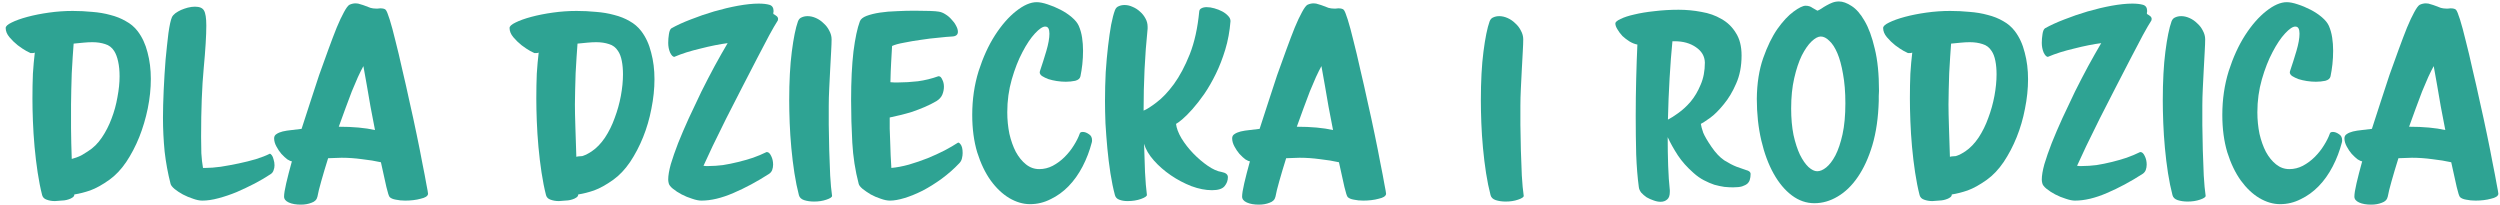
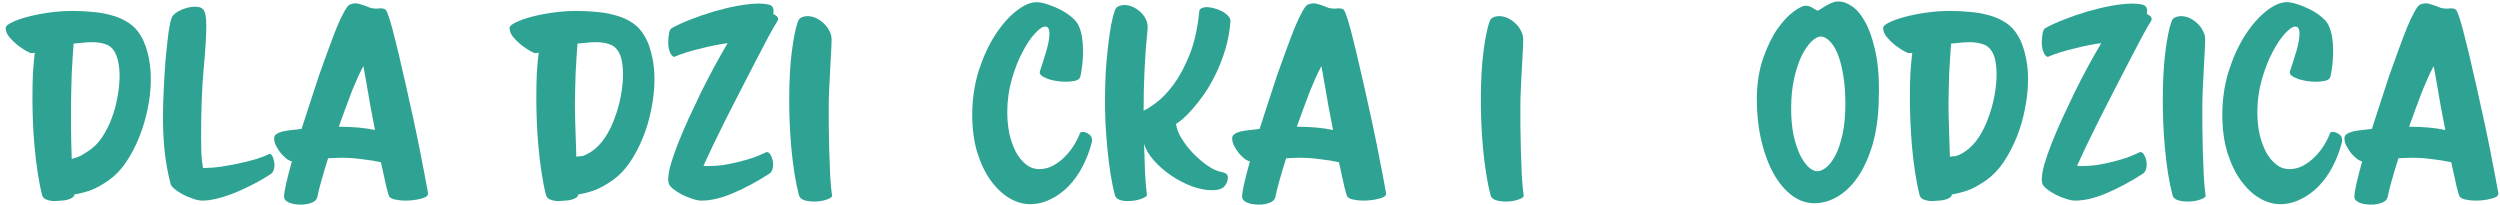
<svg xmlns="http://www.w3.org/2000/svg" width="341" height="28" viewBox="0 0 341 28" fill="none">
  <path d="M18.765 4.237C19.39 5.055 19.842 6.024 20.122 7.144C20.423 8.264 20.574 9.47 20.574 10.761C20.574 12.075 20.434 13.421 20.154 14.799C19.874 16.155 19.487 17.458 18.991 18.707C18.496 19.934 17.904 21.065 17.215 22.098C16.526 23.11 15.761 23.918 14.922 24.521C13.953 25.21 13.081 25.694 12.306 25.974C11.552 26.233 10.831 26.416 10.142 26.523C10.142 26.695 10.055 26.835 9.883 26.943C9.732 27.051 9.549 27.137 9.334 27.201C9.14 27.266 8.947 27.309 8.753 27.331C8.559 27.352 8.419 27.363 8.333 27.363C8.182 27.384 8.042 27.395 7.913 27.395C7.784 27.417 7.644 27.427 7.493 27.427C7.084 27.427 6.707 27.363 6.363 27.234C6.04 27.126 5.835 26.922 5.749 26.62C5.512 25.694 5.308 24.661 5.135 23.519C4.963 22.378 4.823 21.215 4.715 20.031C4.608 18.825 4.532 17.652 4.489 16.511C4.446 15.369 4.425 14.347 4.425 13.442C4.425 12.215 4.446 11.085 4.489 10.051C4.554 9.017 4.64 8.059 4.748 7.176C4.64 7.219 4.532 7.241 4.425 7.241C4.339 7.241 4.252 7.241 4.166 7.241C4.145 7.241 3.951 7.144 3.585 6.95C3.24 6.757 2.853 6.498 2.422 6.175C2.013 5.852 1.636 5.486 1.292 5.077C0.947 4.668 0.775 4.248 0.775 3.817C0.775 3.581 1.044 3.333 1.582 3.075C2.142 2.795 2.864 2.536 3.746 2.299C4.629 2.062 5.609 1.869 6.686 1.718C7.762 1.567 8.839 1.492 9.915 1.492C10.82 1.492 11.703 1.535 12.564 1.621C13.447 1.686 14.276 1.826 15.051 2.041C15.826 2.235 16.526 2.515 17.15 2.881C17.796 3.225 18.335 3.677 18.765 4.237ZM15.568 6.95C15.266 6.477 14.857 6.164 14.34 6.014C13.824 5.841 13.242 5.755 12.596 5.755C12.209 5.755 11.8 5.777 11.369 5.82C10.938 5.863 10.497 5.906 10.045 5.949C10.002 6.466 9.959 7.08 9.915 7.79C9.872 8.479 9.829 9.211 9.786 9.986C9.765 10.74 9.743 11.494 9.722 12.247C9.7 12.979 9.689 13.647 9.689 14.25C9.689 14.637 9.689 15.111 9.689 15.671C9.689 16.231 9.689 16.844 9.689 17.512C9.711 18.158 9.722 18.836 9.722 19.547C9.743 20.257 9.765 20.968 9.786 21.678C9.937 21.635 10.077 21.592 10.206 21.549C10.357 21.506 10.508 21.452 10.658 21.388C10.831 21.323 11.014 21.237 11.207 21.129C11.423 21 11.681 20.839 11.983 20.645C12.715 20.193 13.35 19.568 13.888 18.771C14.427 17.975 14.868 17.113 15.212 16.188C15.579 15.24 15.848 14.261 16.02 13.248C16.214 12.236 16.311 11.289 16.311 10.406C16.311 9.653 16.246 8.985 16.117 8.404C15.988 7.801 15.805 7.316 15.568 6.95Z" fill="#2EA393" />
  <path d="M37.087 21.194C37.174 21.302 37.249 21.485 37.314 21.743C37.4 22.001 37.443 22.27 37.443 22.55C37.443 22.787 37.4 23.013 37.314 23.229C37.249 23.444 37.12 23.616 36.926 23.745C36.28 24.176 35.548 24.607 34.73 25.037C33.933 25.447 33.115 25.834 32.275 26.2C31.435 26.545 30.606 26.825 29.788 27.04C28.991 27.255 28.259 27.363 27.592 27.363C27.226 27.363 26.806 27.277 26.332 27.105C25.858 26.954 25.395 26.76 24.943 26.523C24.513 26.286 24.136 26.039 23.813 25.78C23.49 25.5 23.307 25.264 23.264 25.07C22.898 23.649 22.629 22.184 22.456 20.677C22.306 19.148 22.23 17.609 22.23 16.058C22.23 14.982 22.262 13.733 22.327 12.312C22.392 10.891 22.478 9.502 22.585 8.145C22.715 6.789 22.844 5.583 22.973 4.528C23.124 3.451 23.285 2.719 23.458 2.332C23.544 2.159 23.694 1.987 23.91 1.815C24.147 1.643 24.405 1.492 24.685 1.363C24.986 1.234 25.299 1.126 25.622 1.04C25.966 0.954 26.289 0.911 26.59 0.911C27.215 0.911 27.624 1.083 27.818 1.427C28.033 1.772 28.141 2.461 28.141 3.494C28.141 4.851 28.022 6.789 27.786 9.308C27.549 11.827 27.43 14.95 27.43 18.675C27.43 19.407 27.441 20.15 27.463 20.903C27.506 21.635 27.581 22.303 27.689 22.906H28.012C28.615 22.906 29.314 22.852 30.111 22.744C30.929 22.615 31.747 22.464 32.566 22.292C33.384 22.12 34.159 21.926 34.891 21.711C35.645 21.474 36.258 21.237 36.732 21C36.775 20.979 36.797 20.968 36.797 20.968C36.883 20.968 36.98 21.043 37.087 21.194Z" fill="#2EA393" />
  <path d="M58.385 26.426C58.385 26.577 58.288 26.717 58.094 26.846C57.922 26.954 57.685 27.04 57.383 27.105C57.082 27.191 56.748 27.255 56.382 27.298C56.016 27.341 55.65 27.363 55.284 27.363C54.81 27.363 54.38 27.32 53.992 27.234C53.605 27.169 53.325 27.051 53.152 26.878C53.045 26.771 52.894 26.308 52.7 25.49C52.507 24.671 52.259 23.552 51.957 22.131C51.204 21.958 50.343 21.818 49.373 21.711C48.426 21.581 47.5 21.517 46.596 21.517C46.273 21.517 45.961 21.528 45.659 21.549C45.358 21.549 45.056 21.56 44.755 21.581C44.389 22.744 44.077 23.789 43.818 24.714C43.56 25.619 43.388 26.319 43.301 26.814C43.215 27.223 42.946 27.503 42.494 27.654C42.063 27.826 41.579 27.912 41.041 27.912C40.373 27.912 39.824 27.815 39.393 27.621C38.963 27.427 38.747 27.158 38.747 26.814C38.747 26.448 38.844 25.845 39.038 25.005C39.232 24.165 39.49 23.164 39.813 22.001C39.684 22.001 39.479 21.915 39.2 21.743C38.941 21.549 38.672 21.302 38.392 21C38.134 20.699 37.908 20.365 37.714 19.999C37.498 19.611 37.391 19.235 37.391 18.868C37.391 18.61 37.498 18.416 37.714 18.287C37.929 18.136 38.209 18.018 38.554 17.932C38.92 17.846 39.329 17.781 39.781 17.738C40.233 17.673 40.685 17.62 41.137 17.576C41.504 16.435 41.891 15.24 42.3 13.991C42.709 12.721 43.118 11.472 43.528 10.245C43.958 9.017 44.378 7.855 44.787 6.757C45.196 5.637 45.573 4.646 45.918 3.785C46.284 2.902 46.617 2.192 46.919 1.653C47.22 1.094 47.468 0.76 47.662 0.652C47.942 0.523 48.221 0.458 48.502 0.458C48.738 0.458 48.964 0.501 49.18 0.588C49.417 0.652 49.643 0.727 49.858 0.814C50.095 0.9 50.321 0.986 50.536 1.072C50.773 1.137 51.01 1.169 51.247 1.169C51.355 1.169 51.451 1.169 51.538 1.169C51.645 1.147 51.753 1.137 51.861 1.137C52.227 1.137 52.474 1.201 52.603 1.33C52.733 1.46 52.916 1.901 53.152 2.655C53.389 3.408 53.648 4.366 53.928 5.529C54.229 6.692 54.541 8.005 54.864 9.47C55.209 10.912 55.542 12.387 55.865 13.895C56.21 15.402 56.533 16.887 56.834 18.352C57.136 19.794 57.394 21.097 57.61 22.26C57.846 23.422 58.029 24.381 58.159 25.134C58.309 25.888 58.385 26.319 58.385 26.426ZM51.15 17.738C50.935 16.64 50.73 15.574 50.536 14.54C50.364 13.485 50.203 12.549 50.052 11.73C49.88 10.783 49.718 9.879 49.567 9.017C49.352 9.405 49.104 9.9 48.824 10.503C48.566 11.085 48.286 11.741 47.985 12.473C47.705 13.184 47.414 13.959 47.113 14.799C46.811 15.617 46.51 16.446 46.208 17.286C48.168 17.286 49.815 17.436 51.15 17.738Z" fill="#2EA393" />
  <path d="M87.462 4.237C88.086 5.055 88.538 6.035 88.818 7.176C89.12 8.296 89.27 9.502 89.27 10.794C89.27 12.107 89.13 13.453 88.85 14.831C88.592 16.188 88.215 17.48 87.72 18.707C87.225 19.934 86.633 21.065 85.944 22.098C85.255 23.11 84.49 23.918 83.65 24.521C82.681 25.21 81.809 25.694 81.034 25.974C80.281 26.233 79.559 26.416 78.87 26.523C78.87 26.695 78.784 26.835 78.612 26.943C78.461 27.051 78.278 27.137 78.063 27.201C77.869 27.266 77.675 27.309 77.481 27.331C77.288 27.352 77.148 27.363 77.062 27.363C76.911 27.384 76.771 27.395 76.642 27.395C76.513 27.417 76.373 27.427 76.222 27.427C75.813 27.427 75.436 27.363 75.091 27.234C74.768 27.126 74.564 26.922 74.478 26.62C74.241 25.694 74.036 24.661 73.864 23.519C73.692 22.378 73.552 21.215 73.444 20.031C73.337 18.825 73.261 17.652 73.218 16.511C73.175 15.369 73.153 14.347 73.153 13.442C73.153 12.215 73.175 11.085 73.218 10.051C73.283 9.017 73.369 8.059 73.477 7.176C73.369 7.219 73.261 7.241 73.153 7.241C73.067 7.241 72.981 7.241 72.895 7.241C72.874 7.241 72.68 7.144 72.314 6.95C71.969 6.757 71.582 6.498 71.151 6.175C70.742 5.852 70.365 5.486 70.02 5.077C69.676 4.668 69.504 4.248 69.504 3.817C69.504 3.581 69.773 3.333 70.311 3.075C70.871 2.795 71.592 2.536 72.475 2.299C73.358 2.062 74.338 1.869 75.414 1.718C76.491 1.567 77.568 1.492 78.644 1.492C79.549 1.492 80.431 1.535 81.293 1.621C82.175 1.686 83.004 1.826 83.78 2.041C84.555 2.235 85.255 2.515 85.879 2.881C86.504 3.225 87.031 3.677 87.462 4.237ZM84.296 6.95C83.995 6.477 83.586 6.164 83.069 6.014C82.552 5.841 81.971 5.755 81.325 5.755C80.937 5.755 80.528 5.777 80.098 5.82C79.667 5.863 79.226 5.906 78.773 5.949C78.73 6.466 78.687 7.08 78.644 7.79C78.601 8.479 78.558 9.211 78.515 9.986C78.493 10.74 78.472 11.494 78.45 12.247C78.429 12.979 78.418 13.647 78.418 14.25C78.418 15.025 78.44 16.058 78.483 17.35C78.526 18.621 78.569 19.967 78.612 21.388C78.763 21.345 78.892 21.323 78.999 21.323C79.129 21.323 79.269 21.312 79.419 21.291C79.57 21.248 79.742 21.183 79.936 21.097C80.151 20.989 80.41 20.839 80.711 20.645C81.379 20.193 81.982 19.568 82.52 18.771C83.058 17.953 83.5 17.06 83.844 16.091C84.21 15.122 84.49 14.121 84.684 13.087C84.878 12.032 84.975 11.052 84.975 10.148C84.975 9.459 84.921 8.845 84.813 8.307C84.706 7.747 84.533 7.295 84.296 6.95Z" fill="#2EA393" />
  <path d="M106.001 2.945C105.786 3.268 105.43 3.882 104.935 4.786C104.461 5.691 103.902 6.757 103.256 7.984C102.61 9.211 101.921 10.546 101.188 11.989C100.456 13.41 99.746 14.799 99.057 16.155C98.389 17.49 97.776 18.739 97.216 19.902C96.677 21.043 96.258 21.948 95.956 22.615C96.064 22.637 96.171 22.647 96.279 22.647C96.408 22.647 96.537 22.647 96.667 22.647C97.27 22.647 97.916 22.604 98.605 22.518C99.294 22.41 99.983 22.27 100.672 22.098C101.382 21.926 102.061 21.732 102.707 21.517C103.374 21.28 103.966 21.032 104.483 20.774C104.504 20.753 104.548 20.742 104.612 20.742C104.827 20.742 105.021 20.925 105.193 21.291C105.366 21.635 105.452 22.023 105.452 22.454C105.452 22.712 105.409 22.96 105.323 23.196C105.237 23.412 105.097 23.584 104.903 23.713C103.266 24.768 101.641 25.64 100.026 26.329C98.432 27.018 96.979 27.363 95.665 27.363C95.321 27.363 94.901 27.277 94.406 27.105C93.911 26.954 93.437 26.76 92.985 26.523C92.532 26.286 92.134 26.028 91.79 25.748C91.445 25.468 91.251 25.21 91.208 24.973C91.165 24.801 91.144 24.639 91.144 24.488C91.144 23.95 91.262 23.25 91.499 22.389C91.757 21.528 92.091 20.57 92.5 19.514C92.931 18.438 93.415 17.307 93.954 16.123C94.513 14.917 95.084 13.711 95.665 12.506C96.268 11.3 96.871 10.137 97.474 9.017C98.099 7.876 98.691 6.832 99.251 5.884C98.734 5.949 98.152 6.046 97.507 6.175C96.861 6.304 96.204 6.455 95.536 6.627C94.89 6.778 94.255 6.95 93.631 7.144C93.028 7.338 92.5 7.532 92.048 7.725C92.005 7.747 91.983 7.758 91.983 7.758C91.79 7.758 91.596 7.564 91.402 7.176C91.23 6.767 91.144 6.326 91.144 5.852C91.144 5.465 91.176 5.066 91.241 4.657C91.305 4.226 91.424 3.957 91.596 3.85C92.328 3.441 93.2 3.042 94.212 2.655C95.246 2.246 96.311 1.879 97.41 1.556C98.529 1.234 99.617 0.975 100.672 0.781C101.748 0.588 102.685 0.491 103.482 0.491C104.063 0.491 104.548 0.544 104.935 0.652C105.323 0.76 105.516 1.05 105.516 1.524C105.516 1.589 105.506 1.653 105.484 1.718C105.484 1.783 105.484 1.847 105.484 1.912C105.656 1.998 105.807 2.095 105.936 2.202C106.066 2.31 106.13 2.439 106.13 2.59C106.13 2.655 106.119 2.719 106.098 2.784C106.076 2.827 106.044 2.881 106.001 2.945Z" fill="#2EA393" />
  <path d="M113.494 26.717C113.494 26.889 113.236 27.061 112.719 27.234C112.224 27.406 111.664 27.492 111.04 27.492C110.544 27.492 110.092 27.427 109.683 27.298C109.295 27.169 109.059 26.943 108.972 26.62C108.736 25.716 108.531 24.714 108.359 23.616C108.186 22.497 108.047 21.355 107.939 20.193C107.831 19.03 107.756 17.889 107.713 16.769C107.67 15.628 107.648 14.605 107.648 13.701C107.648 11.095 107.767 8.877 108.003 7.047C108.24 5.195 108.52 3.817 108.843 2.913C108.951 2.633 109.123 2.45 109.36 2.364C109.597 2.256 109.866 2.202 110.167 2.202C110.533 2.202 110.91 2.289 111.298 2.461C111.685 2.633 112.03 2.87 112.331 3.171C112.654 3.451 112.913 3.785 113.107 4.173C113.322 4.56 113.43 4.959 113.43 5.368C113.43 5.755 113.408 6.326 113.365 7.08C113.322 7.812 113.279 8.608 113.236 9.47C113.193 10.309 113.15 11.171 113.107 12.053C113.064 12.936 113.042 13.722 113.042 14.411C113.042 15.057 113.042 15.929 113.042 17.027C113.064 18.126 113.085 19.277 113.107 20.483C113.15 21.668 113.193 22.82 113.236 23.939C113.3 25.059 113.387 25.985 113.494 26.717Z" fill="#2EA393" />
-   <path d="M131.013 19.676C131.207 19.913 131.304 20.311 131.304 20.871C131.304 21.108 131.272 21.355 131.207 21.614C131.142 21.872 131.024 22.087 130.852 22.26C130.12 23.035 129.312 23.745 128.429 24.392C127.568 25.016 126.707 25.554 125.846 26.006C124.984 26.437 124.166 26.771 123.391 27.008C122.616 27.244 121.948 27.363 121.388 27.363C121.022 27.363 120.602 27.277 120.129 27.105C119.655 26.954 119.203 26.76 118.772 26.523C118.342 26.265 117.965 26.006 117.642 25.748C117.34 25.49 117.168 25.264 117.125 25.07C116.651 23.261 116.361 21.388 116.253 19.45C116.145 17.512 116.091 15.585 116.091 13.668C116.091 11.063 116.199 8.845 116.414 7.015C116.651 5.185 116.942 3.817 117.286 2.913C117.394 2.612 117.696 2.364 118.191 2.17C118.708 1.976 119.321 1.826 120.032 1.718C120.742 1.61 121.507 1.546 122.325 1.524C123.165 1.481 123.961 1.46 124.715 1.46C125.512 1.46 126.212 1.47 126.814 1.492C127.417 1.513 127.827 1.546 128.042 1.589C128.343 1.632 128.645 1.75 128.946 1.944C129.269 2.138 129.549 2.375 129.786 2.655C130.044 2.913 130.249 3.193 130.4 3.494C130.572 3.796 130.658 4.076 130.658 4.334C130.658 4.743 130.389 4.959 129.851 4.98C129.398 5.002 128.785 5.055 128.01 5.142C127.234 5.206 126.438 5.303 125.619 5.432C124.823 5.54 124.058 5.669 123.326 5.82C122.594 5.949 122.045 6.1 121.679 6.272C121.636 7.004 121.593 7.769 121.55 8.565C121.507 9.34 121.474 10.223 121.453 11.214C121.625 11.235 121.797 11.246 121.97 11.246C122.142 11.246 122.325 11.246 122.519 11.246C123.359 11.246 124.252 11.192 125.2 11.085C126.147 10.955 127.073 10.729 127.977 10.406H128.074C128.246 10.406 128.397 10.557 128.526 10.858C128.677 11.138 128.752 11.461 128.752 11.827C128.752 12.193 128.677 12.559 128.526 12.925C128.376 13.27 128.106 13.561 127.719 13.798C127.202 14.099 126.664 14.368 126.104 14.605C125.544 14.842 124.984 15.057 124.424 15.251C123.865 15.423 123.316 15.574 122.777 15.703C122.26 15.832 121.787 15.94 121.356 16.026C121.356 16.457 121.356 16.963 121.356 17.544C121.378 18.104 121.399 18.696 121.421 19.321C121.442 19.945 121.464 20.57 121.485 21.194C121.528 21.818 121.561 22.389 121.582 22.906C122.314 22.841 123.111 22.69 123.972 22.454C124.855 22.195 125.706 21.904 126.524 21.581C127.364 21.237 128.139 20.882 128.849 20.516C129.581 20.128 130.174 19.784 130.626 19.482C130.647 19.482 130.658 19.482 130.658 19.482C130.658 19.461 130.669 19.45 130.69 19.45C130.798 19.45 130.906 19.525 131.013 19.676Z" fill="#2EA393" />
  <path d="M148.922 19.418C148.621 20.58 148.201 21.678 147.663 22.712C147.124 23.745 146.489 24.639 145.757 25.393C145.025 26.146 144.207 26.738 143.302 27.169C142.42 27.621 141.483 27.847 140.492 27.847C139.545 27.847 138.598 27.567 137.65 27.008C136.724 26.448 135.884 25.651 135.131 24.617C134.377 23.562 133.764 22.281 133.29 20.774C132.838 19.267 132.612 17.566 132.612 15.671C132.612 13.561 132.902 11.569 133.484 9.696C134.087 7.822 134.829 6.197 135.712 4.819C136.617 3.419 137.575 2.321 138.587 1.524C139.62 0.706 140.557 0.297 141.397 0.297C141.806 0.297 142.301 0.394 142.882 0.588C143.485 0.781 144.077 1.029 144.659 1.33C145.24 1.632 145.757 1.976 146.209 2.364C146.661 2.752 146.974 3.139 147.146 3.527C147.361 4.022 147.512 4.56 147.598 5.142C147.684 5.701 147.727 6.294 147.727 6.918C147.727 7.542 147.695 8.156 147.63 8.759C147.566 9.34 147.48 9.889 147.372 10.406C147.307 10.708 147.07 10.912 146.661 11.02C146.252 11.106 145.822 11.149 145.369 11.149C144.982 11.149 144.573 11.117 144.142 11.052C143.733 10.988 143.356 10.902 143.012 10.794C142.667 10.665 142.376 10.525 142.14 10.374C141.924 10.223 141.817 10.051 141.817 9.857C141.817 9.793 141.827 9.739 141.849 9.696C142.15 8.813 142.441 7.898 142.721 6.95C143.001 6.003 143.141 5.217 143.141 4.593C143.141 4.291 143.098 4.054 143.012 3.882C142.926 3.71 142.775 3.624 142.559 3.624C142.215 3.624 141.752 3.936 141.171 4.56C140.589 5.185 140.019 6.035 139.459 7.112C138.899 8.167 138.415 9.405 138.005 10.826C137.596 12.247 137.392 13.744 137.392 15.316C137.392 16.328 137.489 17.307 137.682 18.255C137.898 19.181 138.188 19.999 138.554 20.709C138.942 21.42 139.405 21.991 139.943 22.421C140.482 22.852 141.085 23.067 141.752 23.067C142.398 23.067 143.012 22.916 143.593 22.615C144.196 22.292 144.734 21.894 145.208 21.42C145.703 20.925 146.123 20.397 146.468 19.837C146.834 19.256 147.103 18.718 147.275 18.223C147.318 18.072 147.458 17.996 147.695 17.996C147.953 17.996 148.222 18.093 148.502 18.287C148.804 18.459 148.955 18.739 148.955 19.127C148.955 19.256 148.944 19.353 148.922 19.418Z" fill="#2EA393" />
  <path d="M167.84 2.881C167.732 4.259 167.495 5.551 167.129 6.757C166.763 7.962 166.333 9.071 165.837 10.083C165.342 11.095 164.814 12.01 164.255 12.829C163.695 13.625 163.157 14.314 162.64 14.896C162.123 15.477 161.66 15.94 161.251 16.285C160.863 16.608 160.583 16.812 160.411 16.898C160.476 17.48 160.723 18.136 161.154 18.868C161.606 19.601 162.144 20.29 162.769 20.936C163.393 21.581 164.05 22.141 164.739 22.615C165.428 23.089 166.053 23.369 166.612 23.455C167.194 23.562 167.485 23.799 167.485 24.165C167.485 24.617 167.334 25.027 167.032 25.393C166.731 25.759 166.16 25.942 165.321 25.942C164.438 25.942 163.501 25.759 162.511 25.393C161.52 25.005 160.583 24.51 159.701 23.907C158.818 23.304 158.043 22.626 157.375 21.872C156.708 21.119 156.266 20.365 156.051 19.611C156.094 20.925 156.137 22.217 156.18 23.487C156.245 24.736 156.331 25.77 156.438 26.588C156.438 26.76 156.169 26.943 155.631 27.137C155.093 27.331 154.479 27.427 153.79 27.427C153.359 27.427 152.983 27.363 152.66 27.234C152.358 27.126 152.164 26.922 152.078 26.62C151.841 25.737 151.637 24.747 151.464 23.649C151.292 22.529 151.152 21.398 151.045 20.257C150.937 19.095 150.851 17.953 150.786 16.834C150.743 15.714 150.722 14.691 150.722 13.765C150.722 12.452 150.754 11.149 150.819 9.857C150.905 8.565 151.012 7.37 151.142 6.272C151.271 5.174 151.411 4.205 151.561 3.365C151.734 2.504 151.906 1.847 152.078 1.395C152.186 1.115 152.358 0.932 152.595 0.846C152.832 0.738 153.101 0.684 153.402 0.684C153.768 0.684 154.134 0.771 154.501 0.943C154.867 1.094 155.2 1.309 155.502 1.589C155.803 1.847 156.051 2.159 156.245 2.525C156.438 2.87 156.535 3.247 156.535 3.656V3.914C156.342 5.788 156.202 7.65 156.115 9.502C156.029 11.332 155.986 13.195 155.986 15.089C156.417 14.917 157.009 14.54 157.763 13.959C158.538 13.378 159.324 12.549 160.12 11.472C160.917 10.374 161.638 9.017 162.284 7.402C162.93 5.766 163.361 3.817 163.576 1.556C163.598 1.363 163.695 1.223 163.867 1.137C164.061 1.029 164.298 0.975 164.578 0.975C164.922 0.975 165.277 1.029 165.643 1.137C166.031 1.244 166.386 1.384 166.709 1.556C167.032 1.729 167.301 1.933 167.517 2.17C167.732 2.385 167.84 2.622 167.84 2.881Z" fill="#2EA393" />
  <path d="M189.061 26.426C189.061 26.577 188.964 26.717 188.77 26.846C188.598 26.954 188.361 27.04 188.06 27.105C187.758 27.191 187.424 27.255 187.058 27.298C186.692 27.341 186.326 27.363 185.96 27.363C185.486 27.363 185.056 27.32 184.668 27.234C184.281 27.169 184.001 27.051 183.828 26.878C183.721 26.771 183.57 26.308 183.376 25.49C183.183 24.671 182.935 23.552 182.633 22.131C181.88 21.958 181.019 21.818 180.05 21.711C179.102 21.581 178.176 21.517 177.272 21.517C176.949 21.517 176.637 21.528 176.335 21.549C176.034 21.549 175.732 21.56 175.431 21.581C175.065 22.744 174.753 23.789 174.494 24.714C174.236 25.619 174.064 26.319 173.977 26.814C173.891 27.223 173.622 27.503 173.17 27.654C172.739 27.826 172.255 27.912 171.717 27.912C171.049 27.912 170.5 27.815 170.069 27.621C169.639 27.427 169.423 27.158 169.423 26.814C169.423 26.448 169.52 25.845 169.714 25.005C169.908 24.165 170.166 23.164 170.489 22.001C170.36 22.001 170.156 21.915 169.876 21.743C169.617 21.549 169.348 21.302 169.068 21C168.81 20.699 168.584 20.365 168.39 19.999C168.175 19.611 168.067 19.235 168.067 18.868C168.067 18.61 168.175 18.416 168.39 18.287C168.605 18.136 168.885 18.018 169.23 17.932C169.596 17.846 170.005 17.781 170.457 17.738C170.909 17.673 171.361 17.62 171.813 17.576C172.18 16.435 172.567 15.24 172.976 13.991C173.385 12.721 173.794 11.472 174.204 10.245C174.634 9.017 175.054 7.855 175.463 6.757C175.872 5.637 176.249 4.646 176.594 3.785C176.96 2.902 177.293 2.192 177.595 1.653C177.896 1.094 178.144 0.76 178.338 0.652C178.618 0.523 178.898 0.458 179.178 0.458C179.414 0.458 179.64 0.501 179.856 0.588C180.093 0.652 180.319 0.727 180.534 0.814C180.771 0.9 180.997 0.986 181.212 1.072C181.449 1.137 181.686 1.169 181.923 1.169C182.031 1.169 182.127 1.169 182.214 1.169C182.321 1.147 182.429 1.137 182.537 1.137C182.903 1.137 183.15 1.201 183.279 1.33C183.409 1.46 183.592 1.901 183.828 2.655C184.065 3.408 184.324 4.366 184.604 5.529C184.905 6.692 185.217 8.005 185.54 9.47C185.885 10.912 186.219 12.387 186.542 13.895C186.886 15.402 187.209 16.887 187.511 18.352C187.812 19.794 188.07 21.097 188.286 22.26C188.523 23.422 188.706 24.381 188.835 25.134C188.985 25.888 189.061 26.319 189.061 26.426ZM181.826 17.738C181.611 16.64 181.406 15.574 181.212 14.54C181.04 13.485 180.879 12.549 180.728 11.73C180.556 10.783 180.394 9.879 180.243 9.017C180.028 9.405 179.78 9.9 179.501 10.503C179.242 11.085 178.962 11.741 178.661 12.473C178.381 13.184 178.09 13.959 177.789 14.799C177.487 15.617 177.186 16.446 176.884 17.286C178.844 17.286 180.491 17.436 181.826 17.738Z" fill="#2EA393" />
  <path d="M207.835 26.717C207.835 26.889 207.576 27.061 207.059 27.234C206.564 27.406 206.004 27.492 205.38 27.492C204.885 27.492 204.432 27.427 204.023 27.298C203.636 27.169 203.399 26.943 203.313 26.62C203.076 25.716 202.871 24.714 202.699 23.616C202.527 22.497 202.387 21.355 202.279 20.193C202.172 19.03 202.096 17.889 202.053 16.769C202.01 15.628 201.989 14.605 201.989 13.701C201.989 11.095 202.107 8.877 202.344 7.047C202.581 5.195 202.861 3.817 203.184 2.913C203.291 2.633 203.463 2.45 203.7 2.364C203.937 2.256 204.206 2.202 204.508 2.202C204.874 2.202 205.251 2.289 205.638 2.461C206.026 2.633 206.37 2.87 206.672 3.171C206.995 3.451 207.253 3.785 207.447 4.173C207.662 4.56 207.77 4.959 207.77 5.368C207.77 5.755 207.748 6.326 207.705 7.08C207.662 7.812 207.619 8.608 207.576 9.47C207.533 10.309 207.49 11.171 207.447 12.053C207.404 12.936 207.382 13.722 207.382 14.411C207.382 15.057 207.382 15.929 207.382 17.027C207.404 18.126 207.425 19.277 207.447 20.483C207.49 21.668 207.533 22.82 207.576 23.939C207.641 25.059 207.727 25.985 207.835 26.717Z" fill="#2EA393" />
-   <path d="M238.777 23.649V23.81C238.777 24.047 238.745 24.273 238.68 24.488C238.637 24.682 238.53 24.865 238.357 25.037C238.185 25.188 237.937 25.317 237.614 25.425C237.313 25.511 236.904 25.554 236.387 25.554C236.021 25.554 235.623 25.533 235.192 25.49C234.761 25.425 234.309 25.328 233.836 25.199C233.383 25.048 232.91 24.844 232.414 24.585C231.919 24.327 231.445 23.993 230.993 23.584C230.132 22.83 229.421 22.034 228.862 21.194C228.302 20.333 227.839 19.504 227.473 18.707C227.473 20.064 227.494 21.366 227.537 22.615C227.58 23.864 227.656 24.973 227.763 25.942V26.168C227.763 26.663 227.645 27.008 227.408 27.201C227.171 27.417 226.87 27.524 226.504 27.524C226.202 27.524 225.879 27.46 225.535 27.331C225.212 27.223 224.9 27.083 224.598 26.911C224.318 26.717 224.071 26.502 223.855 26.265C223.662 26.006 223.554 25.748 223.532 25.49C223.36 24.219 223.242 22.755 223.177 21.097C223.134 19.418 223.112 17.673 223.112 15.865C223.112 14.121 223.134 12.409 223.177 10.729C223.22 9.028 223.274 7.478 223.339 6.078C222.994 6.014 222.639 5.874 222.273 5.658C221.928 5.443 221.605 5.195 221.304 4.916C221.024 4.614 220.798 4.313 220.625 4.011C220.432 3.71 220.335 3.441 220.335 3.204C220.335 3.01 220.572 2.805 221.045 2.59C221.519 2.353 222.143 2.149 222.919 1.976C223.715 1.783 224.63 1.632 225.664 1.524C226.719 1.395 227.817 1.33 228.958 1.33C230.014 1.33 231.047 1.427 232.059 1.621C233.093 1.793 234.008 2.116 234.804 2.59C235.623 3.042 236.279 3.677 236.775 4.496C237.291 5.292 237.55 6.315 237.55 7.564C237.55 9.028 237.302 10.309 236.807 11.408C236.333 12.506 235.773 13.442 235.127 14.217C234.503 14.993 233.889 15.606 233.286 16.058C232.684 16.489 232.253 16.769 231.994 16.898C232.038 17.2 232.145 17.598 232.317 18.093C232.511 18.567 232.888 19.213 233.448 20.031C234.008 20.849 234.589 21.463 235.192 21.872C235.816 22.26 236.376 22.55 236.872 22.744C237.388 22.938 237.819 23.089 238.164 23.196C238.53 23.282 238.734 23.433 238.777 23.649ZM232.544 8.533C232.522 7.672 232.113 6.972 231.316 6.434C230.541 5.895 229.572 5.626 228.409 5.626H228.119C227.968 7.133 227.839 8.824 227.731 10.697C227.623 12.549 227.548 14.422 227.505 16.317C227.893 16.123 228.366 15.822 228.926 15.412C229.508 15.003 230.067 14.487 230.606 13.862C231.144 13.216 231.596 12.452 231.962 11.569C232.35 10.686 232.544 9.674 232.544 8.533Z" fill="#2EA393" />
  <path d="M256.263 13.765C256.198 16.048 255.908 18.061 255.391 19.805C254.874 21.528 254.207 22.981 253.388 24.165C252.592 25.328 251.677 26.211 250.643 26.814C249.631 27.417 248.576 27.718 247.478 27.718C246.38 27.718 245.357 27.363 244.409 26.652C243.462 25.942 242.633 24.951 241.922 23.681C241.212 22.41 240.652 20.903 240.243 19.159C239.834 17.415 239.629 15.52 239.629 13.475C239.651 11.364 239.942 9.513 240.501 7.919C241.061 6.326 241.707 5.002 242.439 3.947C243.193 2.891 243.925 2.106 244.636 1.589C245.368 1.05 245.917 0.781 246.283 0.781C246.649 0.781 246.961 0.878 247.219 1.072C247.499 1.244 247.725 1.373 247.898 1.46C248.07 1.395 248.253 1.298 248.447 1.169C248.662 1.018 248.888 0.878 249.125 0.749C249.383 0.598 249.653 0.469 249.932 0.361C250.212 0.254 250.514 0.2 250.837 0.2C251.354 0.2 251.924 0.405 252.549 0.814C253.195 1.223 253.787 1.901 254.325 2.848C254.885 3.796 255.348 5.055 255.714 6.627C256.101 8.178 256.295 10.105 256.295 12.409C256.295 12.624 256.285 12.85 256.263 13.087C256.263 13.302 256.263 13.528 256.263 13.765ZM251.709 14.088C251.709 12.559 251.601 11.225 251.386 10.083C251.192 8.942 250.934 7.995 250.611 7.241C250.288 6.487 249.922 5.928 249.513 5.561C249.125 5.174 248.737 4.98 248.35 4.98C247.984 4.98 247.564 5.206 247.09 5.658C246.638 6.089 246.197 6.724 245.766 7.564C245.357 8.404 245.012 9.437 244.732 10.665C244.453 11.87 244.313 13.248 244.313 14.799C244.313 16.134 244.42 17.34 244.636 18.416C244.872 19.471 245.163 20.365 245.508 21.097C245.874 21.829 246.261 22.389 246.67 22.776C247.101 23.164 247.499 23.358 247.865 23.358C248.253 23.358 248.662 23.186 249.093 22.841C249.545 22.475 249.965 21.926 250.352 21.194C250.74 20.44 251.063 19.482 251.321 18.319C251.58 17.135 251.709 15.725 251.709 14.088Z" fill="#2EA393" />
  <path d="M274.818 4.237C275.442 5.055 275.894 6.035 276.174 7.176C276.476 8.296 276.626 9.502 276.626 10.794C276.626 12.107 276.486 13.453 276.206 14.831C275.948 16.188 275.571 17.48 275.076 18.707C274.581 19.934 273.989 21.065 273.3 22.098C272.611 23.11 271.846 23.918 271.006 24.521C270.037 25.21 269.165 25.694 268.39 25.974C267.637 26.233 266.915 26.416 266.226 26.523C266.226 26.695 266.14 26.835 265.968 26.943C265.817 27.051 265.634 27.137 265.419 27.201C265.225 27.266 265.031 27.309 264.837 27.331C264.644 27.352 264.504 27.363 264.418 27.363C264.267 27.384 264.127 27.395 263.998 27.395C263.868 27.417 263.729 27.427 263.578 27.427C263.169 27.427 262.792 27.363 262.447 27.234C262.124 27.126 261.92 26.922 261.834 26.62C261.597 25.694 261.392 24.661 261.22 23.519C261.048 22.378 260.908 21.215 260.8 20.031C260.692 18.825 260.617 17.652 260.574 16.511C260.531 15.369 260.509 14.347 260.509 13.442C260.509 12.215 260.531 11.085 260.574 10.051C260.639 9.017 260.725 8.059 260.832 7.176C260.725 7.219 260.617 7.241 260.509 7.241C260.423 7.241 260.337 7.241 260.251 7.241C260.23 7.241 260.036 7.144 259.67 6.95C259.325 6.757 258.938 6.498 258.507 6.175C258.098 5.852 257.721 5.486 257.376 5.077C257.032 4.668 256.86 4.248 256.86 3.817C256.86 3.581 257.129 3.333 257.667 3.075C258.227 2.795 258.948 2.536 259.831 2.299C260.714 2.062 261.694 1.869 262.77 1.718C263.847 1.567 264.924 1.492 266 1.492C266.905 1.492 267.787 1.535 268.649 1.621C269.531 1.686 270.36 1.826 271.136 2.041C271.911 2.235 272.611 2.515 273.235 2.881C273.859 3.225 274.387 3.677 274.818 4.237ZM271.652 6.95C271.351 6.477 270.942 6.164 270.425 6.014C269.908 5.841 269.327 5.755 268.681 5.755C268.293 5.755 267.884 5.777 267.454 5.82C267.023 5.863 266.582 5.906 266.129 5.949C266.086 6.466 266.043 7.08 266 7.79C265.957 8.479 265.914 9.211 265.871 9.986C265.849 10.74 265.828 11.494 265.806 12.247C265.785 12.979 265.774 13.647 265.774 14.25C265.774 15.025 265.796 16.058 265.839 17.35C265.882 18.621 265.925 19.967 265.968 21.388C266.119 21.345 266.248 21.323 266.355 21.323C266.485 21.323 266.625 21.312 266.775 21.291C266.926 21.248 267.098 21.183 267.292 21.097C267.507 20.989 267.766 20.839 268.067 20.645C268.735 20.193 269.338 19.568 269.876 18.771C270.414 17.953 270.856 17.06 271.2 16.091C271.566 15.122 271.846 14.121 272.04 13.087C272.234 12.032 272.331 11.052 272.331 10.148C272.331 9.459 272.277 8.845 272.169 8.307C272.062 7.747 271.889 7.295 271.652 6.95Z" fill="#2EA393" />
  <path d="M293.357 2.945C293.142 3.268 292.786 3.882 292.291 4.786C291.817 5.691 291.258 6.757 290.612 7.984C289.966 9.211 289.277 10.546 288.544 11.989C287.812 13.41 287.102 14.799 286.413 16.155C285.745 17.49 285.132 18.739 284.572 19.902C284.033 21.043 283.614 21.948 283.312 22.615C283.42 22.637 283.527 22.647 283.635 22.647C283.764 22.647 283.893 22.647 284.023 22.647C284.626 22.647 285.272 22.604 285.961 22.518C286.65 22.41 287.339 22.27 288.028 22.098C288.738 21.926 289.417 21.732 290.062 21.517C290.73 21.28 291.322 21.032 291.839 20.774C291.86 20.753 291.904 20.742 291.968 20.742C292.183 20.742 292.377 20.925 292.549 21.291C292.722 21.635 292.808 22.023 292.808 22.454C292.808 22.712 292.765 22.96 292.679 23.196C292.593 23.412 292.453 23.584 292.259 23.713C290.622 24.768 288.997 25.64 287.382 26.329C285.788 27.018 284.335 27.363 283.021 27.363C282.677 27.363 282.257 27.277 281.762 27.105C281.267 26.954 280.793 26.76 280.341 26.523C279.888 26.286 279.49 26.028 279.146 25.748C278.801 25.468 278.607 25.21 278.564 24.973C278.521 24.801 278.5 24.639 278.5 24.488C278.5 23.95 278.618 23.25 278.855 22.389C279.113 21.528 279.447 20.57 279.856 19.514C280.287 18.438 280.771 17.307 281.31 16.123C281.869 14.917 282.44 13.711 283.021 12.506C283.624 11.3 284.227 10.137 284.83 9.017C285.455 7.876 286.047 6.832 286.607 5.884C286.09 5.949 285.508 6.046 284.862 6.175C284.216 6.304 283.56 6.455 282.892 6.627C282.246 6.778 281.611 6.95 280.987 7.144C280.384 7.338 279.856 7.532 279.404 7.725C279.361 7.747 279.339 7.758 279.339 7.758C279.146 7.758 278.952 7.564 278.758 7.176C278.586 6.767 278.5 6.326 278.5 5.852C278.5 5.465 278.532 5.066 278.597 4.657C278.661 4.226 278.78 3.957 278.952 3.85C279.684 3.441 280.556 3.042 281.568 2.655C282.602 2.246 283.667 1.879 284.766 1.556C285.885 1.234 286.973 0.975 288.028 0.781C289.104 0.588 290.041 0.491 290.838 0.491C291.419 0.491 291.904 0.544 292.291 0.652C292.679 0.76 292.872 1.05 292.872 1.524C292.872 1.589 292.862 1.653 292.84 1.718C292.84 1.783 292.84 1.847 292.84 1.912C293.012 1.998 293.163 2.095 293.292 2.202C293.422 2.31 293.486 2.439 293.486 2.59C293.486 2.655 293.475 2.719 293.454 2.784C293.432 2.827 293.4 2.881 293.357 2.945Z" fill="#2EA393" />
  <path d="M300.85 26.717C300.85 26.889 300.592 27.061 300.075 27.234C299.58 27.406 299.02 27.492 298.395 27.492C297.9 27.492 297.448 27.427 297.039 27.298C296.651 27.169 296.415 26.943 296.328 26.62C296.092 25.716 295.887 24.714 295.715 23.616C295.542 22.497 295.402 21.355 295.295 20.193C295.187 19.03 295.112 17.889 295.069 16.769C295.026 15.628 295.004 14.605 295.004 13.701C295.004 11.095 295.123 8.877 295.359 7.047C295.596 5.195 295.876 3.817 296.199 2.913C296.307 2.633 296.479 2.45 296.716 2.364C296.953 2.256 297.222 2.202 297.523 2.202C297.889 2.202 298.266 2.289 298.654 2.461C299.041 2.633 299.386 2.87 299.687 3.171C300.01 3.451 300.269 3.785 300.463 4.173C300.678 4.56 300.786 4.959 300.786 5.368C300.786 5.755 300.764 6.326 300.721 7.08C300.678 7.812 300.635 8.608 300.592 9.47C300.549 10.309 300.506 11.171 300.463 12.053C300.42 12.936 300.398 13.722 300.398 14.411C300.398 15.057 300.398 15.929 300.398 17.027C300.42 18.126 300.441 19.277 300.463 20.483C300.506 21.668 300.549 22.82 300.592 23.939C300.656 25.059 300.743 25.985 300.85 26.717Z" fill="#2EA393" />
  <path d="M319.435 19.418C319.134 20.58 318.714 21.678 318.175 22.712C317.637 23.745 317.002 24.639 316.27 25.393C315.538 26.146 314.72 26.738 313.815 27.169C312.932 27.621 311.996 27.847 311.005 27.847C310.058 27.847 309.11 27.567 308.163 27.008C307.237 26.448 306.397 25.651 305.644 24.617C304.89 23.562 304.276 22.281 303.803 20.774C303.351 19.267 303.124 17.566 303.124 15.671C303.124 13.561 303.415 11.569 303.996 9.696C304.599 7.822 305.342 6.197 306.225 4.819C307.129 3.419 308.088 2.321 309.1 1.524C310.133 0.706 311.07 0.297 311.91 0.297C312.319 0.297 312.814 0.394 313.395 0.588C313.998 0.781 314.59 1.029 315.172 1.33C315.753 1.632 316.27 1.976 316.722 2.364C317.174 2.752 317.486 3.139 317.659 3.527C317.874 4.022 318.025 4.56 318.111 5.142C318.197 5.701 318.24 6.294 318.24 6.918C318.24 7.542 318.208 8.156 318.143 8.759C318.079 9.34 317.992 9.889 317.885 10.406C317.82 10.708 317.583 10.912 317.174 11.02C316.765 11.106 316.334 11.149 315.882 11.149C315.495 11.149 315.086 11.117 314.655 11.052C314.246 10.988 313.869 10.902 313.525 10.794C313.18 10.665 312.889 10.525 312.652 10.374C312.437 10.223 312.329 10.051 312.329 9.857C312.329 9.793 312.34 9.739 312.362 9.696C312.663 8.813 312.954 7.898 313.234 6.95C313.514 6.003 313.654 5.217 313.654 4.593C313.654 4.291 313.611 4.054 313.525 3.882C313.438 3.71 313.288 3.624 313.072 3.624C312.728 3.624 312.265 3.936 311.683 4.56C311.102 5.185 310.532 6.035 309.972 7.112C309.412 8.167 308.927 9.405 308.518 10.826C308.109 12.247 307.905 13.744 307.905 15.316C307.905 16.328 308.001 17.307 308.195 18.255C308.411 19.181 308.701 19.999 309.067 20.709C309.455 21.42 309.918 21.991 310.456 22.421C310.994 22.852 311.597 23.067 312.265 23.067C312.911 23.067 313.525 22.916 314.106 22.615C314.709 22.292 315.247 21.894 315.721 21.42C316.216 20.925 316.636 20.397 316.98 19.837C317.346 19.256 317.616 18.718 317.788 18.223C317.831 18.072 317.971 17.996 318.208 17.996C318.466 17.996 318.735 18.093 319.015 18.287C319.317 18.459 319.467 18.739 319.467 19.127C319.467 19.256 319.457 19.353 319.435 19.418Z" fill="#2EA393" />
  <path d="M340.775 26.426C340.775 26.577 340.678 26.717 340.484 26.846C340.312 26.954 340.075 27.04 339.774 27.105C339.472 27.191 339.139 27.255 338.773 27.298C338.406 27.341 338.04 27.363 337.674 27.363C337.201 27.363 336.77 27.32 336.382 27.234C335.995 27.169 335.715 27.051 335.543 26.878C335.435 26.771 335.284 26.308 335.091 25.49C334.897 24.671 334.649 23.552 334.348 22.131C333.594 21.958 332.733 21.818 331.764 21.711C330.816 21.581 329.89 21.517 328.986 21.517C328.663 21.517 328.351 21.528 328.049 21.549C327.748 21.549 327.447 21.56 327.145 21.581C326.779 22.744 326.467 23.789 326.208 24.714C325.95 25.619 325.778 26.319 325.692 26.814C325.606 27.223 325.336 27.503 324.884 27.654C324.454 27.826 323.969 27.912 323.431 27.912C322.763 27.912 322.214 27.815 321.784 27.621C321.353 27.427 321.138 27.158 321.138 26.814C321.138 26.448 321.234 25.845 321.428 25.005C321.622 24.165 321.88 23.164 322.203 22.001C322.074 22.001 321.87 21.915 321.59 21.743C321.331 21.549 321.062 21.302 320.782 21C320.524 20.699 320.298 20.365 320.104 19.999C319.889 19.611 319.781 19.235 319.781 18.868C319.781 18.61 319.889 18.416 320.104 18.287C320.319 18.136 320.599 18.018 320.944 17.932C321.31 17.846 321.719 17.781 322.171 17.738C322.623 17.673 323.075 17.62 323.528 17.576C323.894 16.435 324.281 15.24 324.69 13.991C325.1 12.721 325.509 11.472 325.918 10.245C326.348 9.017 326.768 7.855 327.177 6.757C327.587 5.637 327.963 4.646 328.308 3.785C328.674 2.902 329.008 2.192 329.309 1.653C329.611 1.094 329.858 0.76 330.052 0.652C330.332 0.523 330.612 0.458 330.892 0.458C331.129 0.458 331.355 0.501 331.57 0.588C331.807 0.652 332.033 0.727 332.248 0.814C332.485 0.9 332.711 0.986 332.926 1.072C333.163 1.137 333.4 1.169 333.637 1.169C333.745 1.169 333.842 1.169 333.928 1.169C334.035 1.147 334.143 1.137 334.251 1.137C334.617 1.137 334.864 1.201 334.994 1.33C335.123 1.46 335.306 1.901 335.543 2.655C335.78 3.408 336.038 4.366 336.318 5.529C336.619 6.692 336.932 8.005 337.254 9.47C337.599 10.912 337.933 12.387 338.256 13.895C338.6 15.402 338.923 16.887 339.225 18.352C339.526 19.794 339.785 21.097 340 22.26C340.237 23.422 340.42 24.381 340.549 25.134C340.7 25.888 340.775 26.319 340.775 26.426ZM333.54 17.738C333.325 16.64 333.12 15.574 332.926 14.54C332.754 13.485 332.593 12.549 332.442 11.73C332.27 10.783 332.108 9.879 331.958 9.017C331.742 9.405 331.495 9.9 331.215 10.503C330.956 11.085 330.676 11.741 330.375 12.473C330.095 13.184 329.804 13.959 329.503 14.799C329.201 15.617 328.9 16.446 328.599 17.286C330.558 17.286 332.205 17.436 333.54 17.738Z" fill="#2EA393" />
</svg>